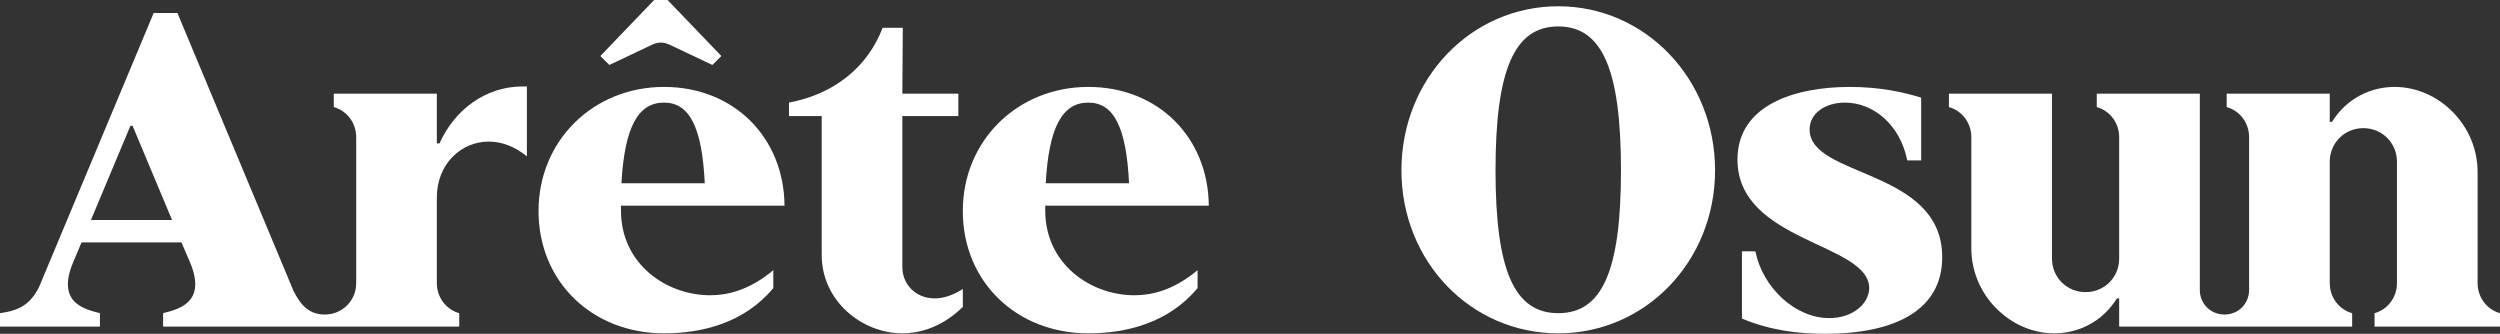
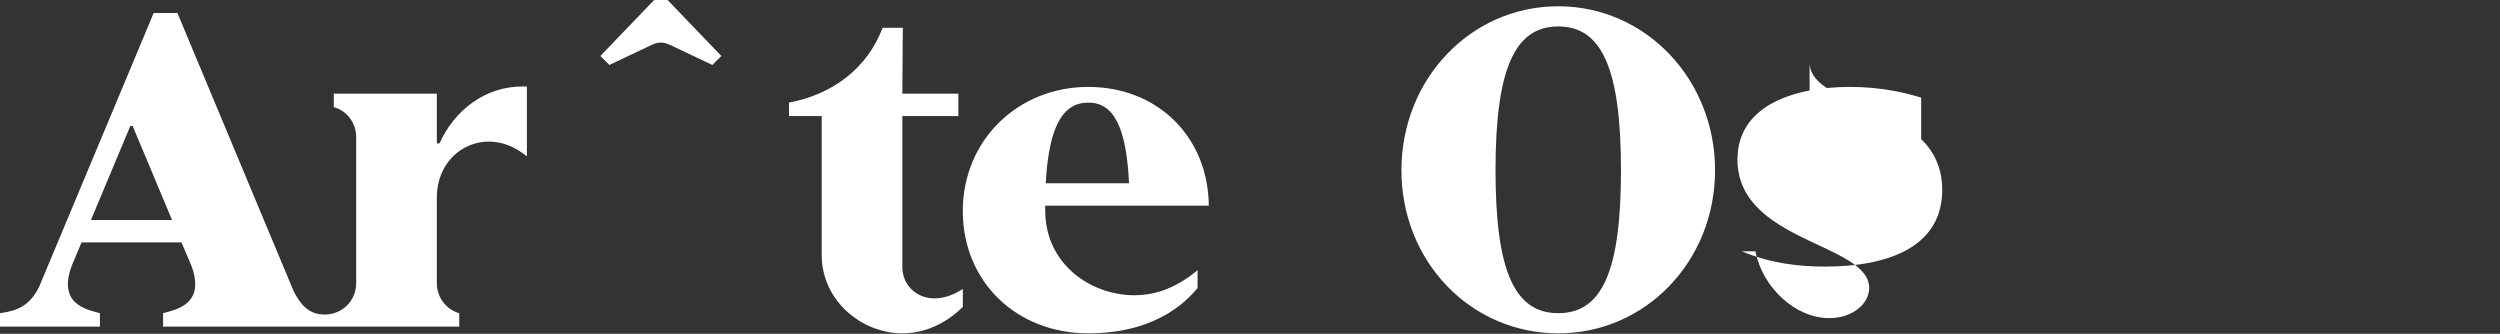
<svg xmlns="http://www.w3.org/2000/svg" viewBox="0 0 1115.98 149" id="Artwork">
  <rect x="0" y="0" width="1115.98" height="149" fill="#333333" stroke="none" />
  <defs>
    <style>
      .cls-1 {
        fill: #fff;
      }
    </style>
  </defs>
  <path d="M196.2,64h-1.2v-22.2h-46v6c5.8,1.6,10,7,10,13.4v65.2c0,7.8-6.2,14-14,14-6.8,0-10.6-3.8-14-10.6L79.2,5.8h-10.6l-51.2,122.4c-3.8,7.4-8.4,10.4-17.4,11.6v6h44.6v-6c-5.73-1.58-19.44-3.95-12.27-21.92l4.07-9.68h44.6l4.2,9.8c7,17.8-6.6,20.2-12.4,21.8v6h132.2v-6c-5.8-1.6-10-7-10-13.4v-38.2c0-15.2,11-25,23.2-25,5.8,0,11.6,2.2,17,6.6v-31.2h-2c-16.6,0-30.4,10.6-37,25.4ZM40.6,98.2l17.6-42h1l17.6,42h-36.2Z" class="cls-1" />
-   <path d="M350.2,91.8c-.2-30.2-22.4-53-53.8-53s-56,23.8-56,55.4,24,54.6,56,54.6c17,0,35.8-4.6,48.8-20.2v-8c-11,9.2-20.8,11.2-28.2,11.2-19.4,0-39.8-13.8-39.8-37.8v-2.2h73ZM296.4,45.8c11.4,0,17,11,18.2,36h-37.2c1.4-25,7.4-36,19-36Z" class="cls-1" />
  <path d="M291,20c1.4-.6,2.4-1,4-1,1.4,0,2.6.4,4,1l19,9,4-4L298,0h-6l-24,25,4,4,19-9Z" class="cls-1" />
  <path d="M402.8,119.2V51.8h25v-10h-25l.2-29.4h-9c-6.8,17.8-21.8,29.6-41.8,33.4v6h14.6v62c0,20.6,18,35,36,35,5.2,0,16.2-1.2,27-11.8v-8c-4.4,2.8-8.6,4.2-12.6,4.2-8.4,0-14.4-6.2-14.4-14Z" class="cls-1" />
  <path d="M539.59,91.8c-.2-30.2-22.4-53-53.8-53s-56,23.8-56,55.4,24,54.6,56,54.6c17,0,35.8-4.6,48.8-20.2v-8c-11,9.2-20.8,11.2-28.2,11.2-19.4,0-39.8-13.8-39.8-37.8v-2.2h73ZM485.8,45.8c11.4,0,17,11,18.2,36h-37.2c1.4-25,7.4-36,19-36Z" class="cls-1" />
  <path d="M695.59,2.8c-39,0-70,32.4-70,73.2s31,72.8,70,72.8,70-32.2,70-72.8S734.59,2.8,695.59,2.8ZM695.59,139.8c-19.6,0-28-19-28-63.8s8.4-64.2,28-64.2,28,19.2,28,64.2-8.4,63.8-28,63.8Z" class="cls-1" />
-   <path d="M807.79,57.8c0-7.4,7.2-12,15.8-12,12.6,0,24.6,9.8,27.8,25.8h6.2v-28c-7.6-2.4-18.4-4.8-31.8-4.8-24.8,0-50.2,8.2-50.2,32.4,0,37,58.8,37.2,58.8,57.4,0,6.8-7.2,13.4-17.8,13.4-15.4,0-29.8-13.8-33-29.8h-6v30c12.4,5.2,24.8,6.8,37,6.8,31.8,0,52.4-10.8,52.4-34.2,0-39.6-59.2-35.4-59.2-57Z" class="cls-1" />
-   <path d="M1105.98,126.4v-49.6c0-21.2-17.6-38-37-38-10.6,0-21.4,5-28,15.6h-1v-12.6h-46v6c5.8,1.6,10,7,10,13.4v68.2c0,6.2-4.8,11-11,11s-11-4.8-11-11V41.8h-46v6c5.8,1.6,10,7,10,13.4v54.2c0,8.4-6.6,15-15,15s-15-6.6-15-15V41.8h-46v6c5.8,1.6,10,7,10,13.4v49.6c0,21.2,17.6,38,37,38,10.6,0,21.4-5,28-15.6h1v12.6h104v-6c-5.8-1.6-10-7-10-13.4v-54.2c0-8.4,6.6-15,15-15s15,6.6,15,15v54.2c0,6.4-4.2,11.8-10,13.4v6h56v-6c-5.8-1.6-10-7-10-13.4Z" class="cls-1" />
+   <path d="M807.79,57.8c0-7.4,7.2-12,15.8-12,12.6,0,24.6,9.8,27.8,25.8h6.2v-28c-7.6-2.4-18.4-4.8-31.8-4.8-24.8,0-50.2,8.2-50.2,32.4,0,37,58.8,37.2,58.8,57.4,0,6.8-7.2,13.4-17.8,13.4-15.4,0-29.8-13.8-33-29.8h-6c12.4,5.2,24.8,6.8,37,6.8,31.8,0,52.4-10.8,52.4-34.2,0-39.6-59.2-35.4-59.2-57Z" class="cls-1" />
</svg>